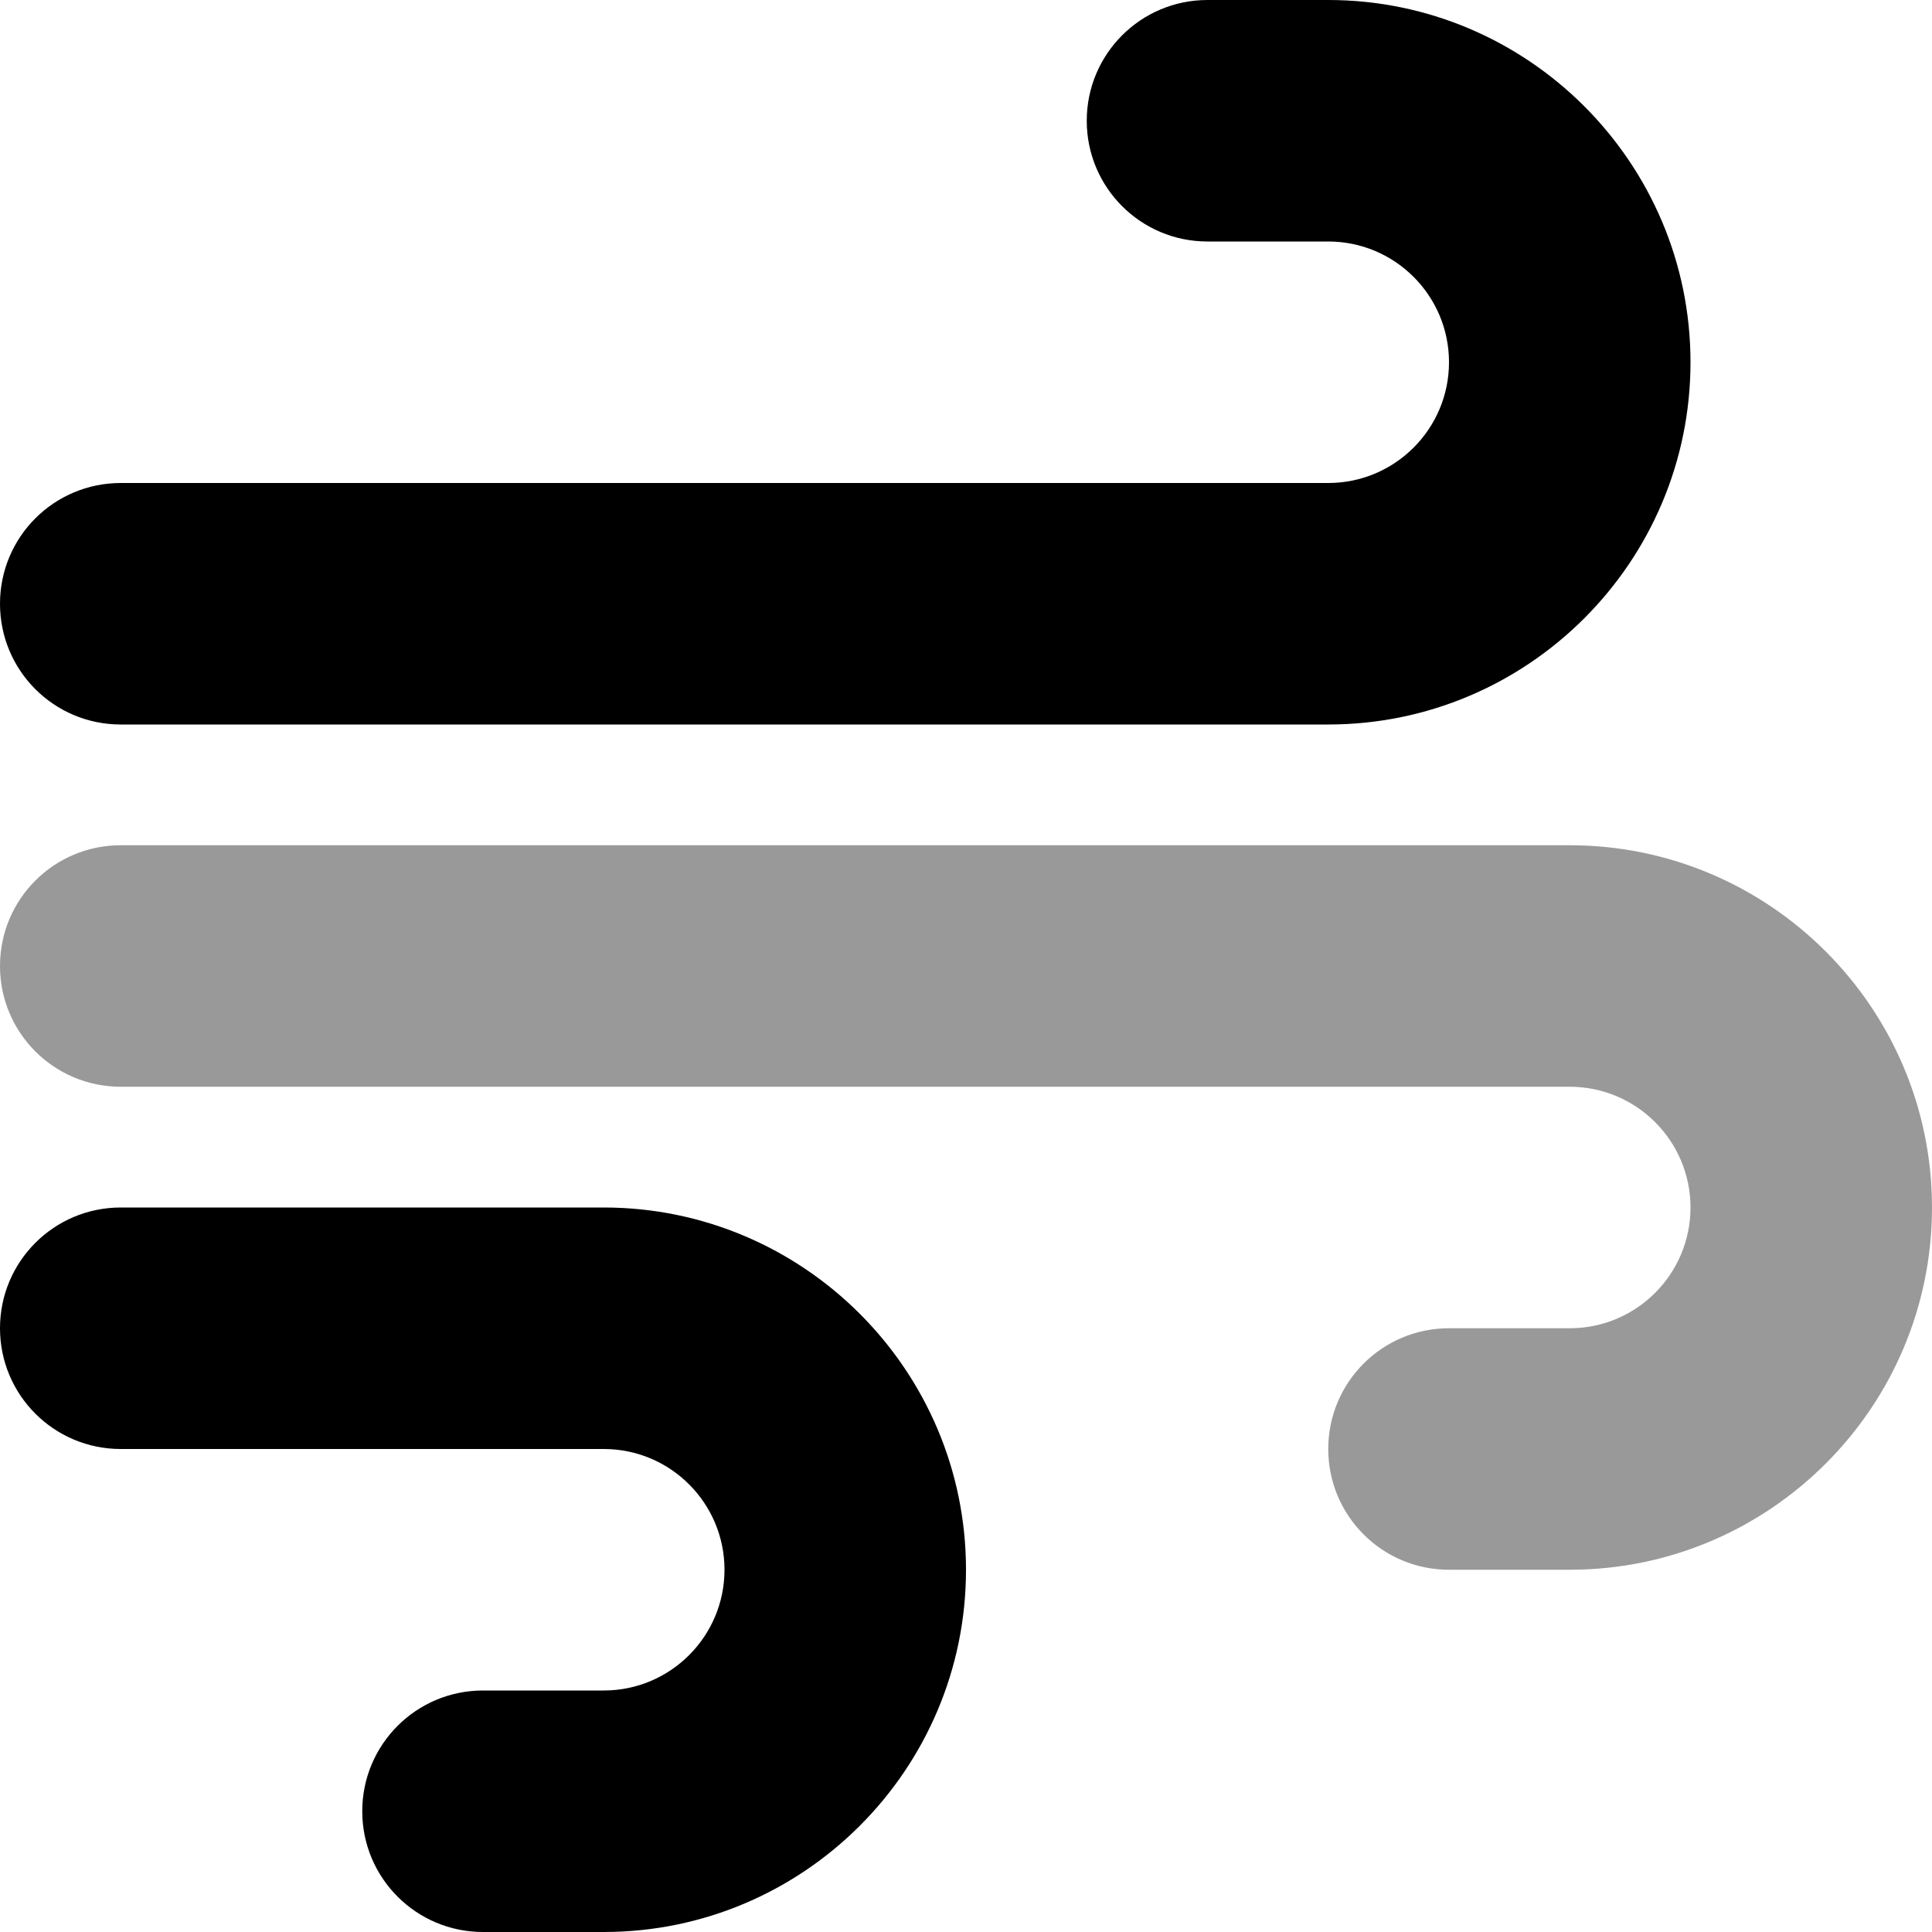
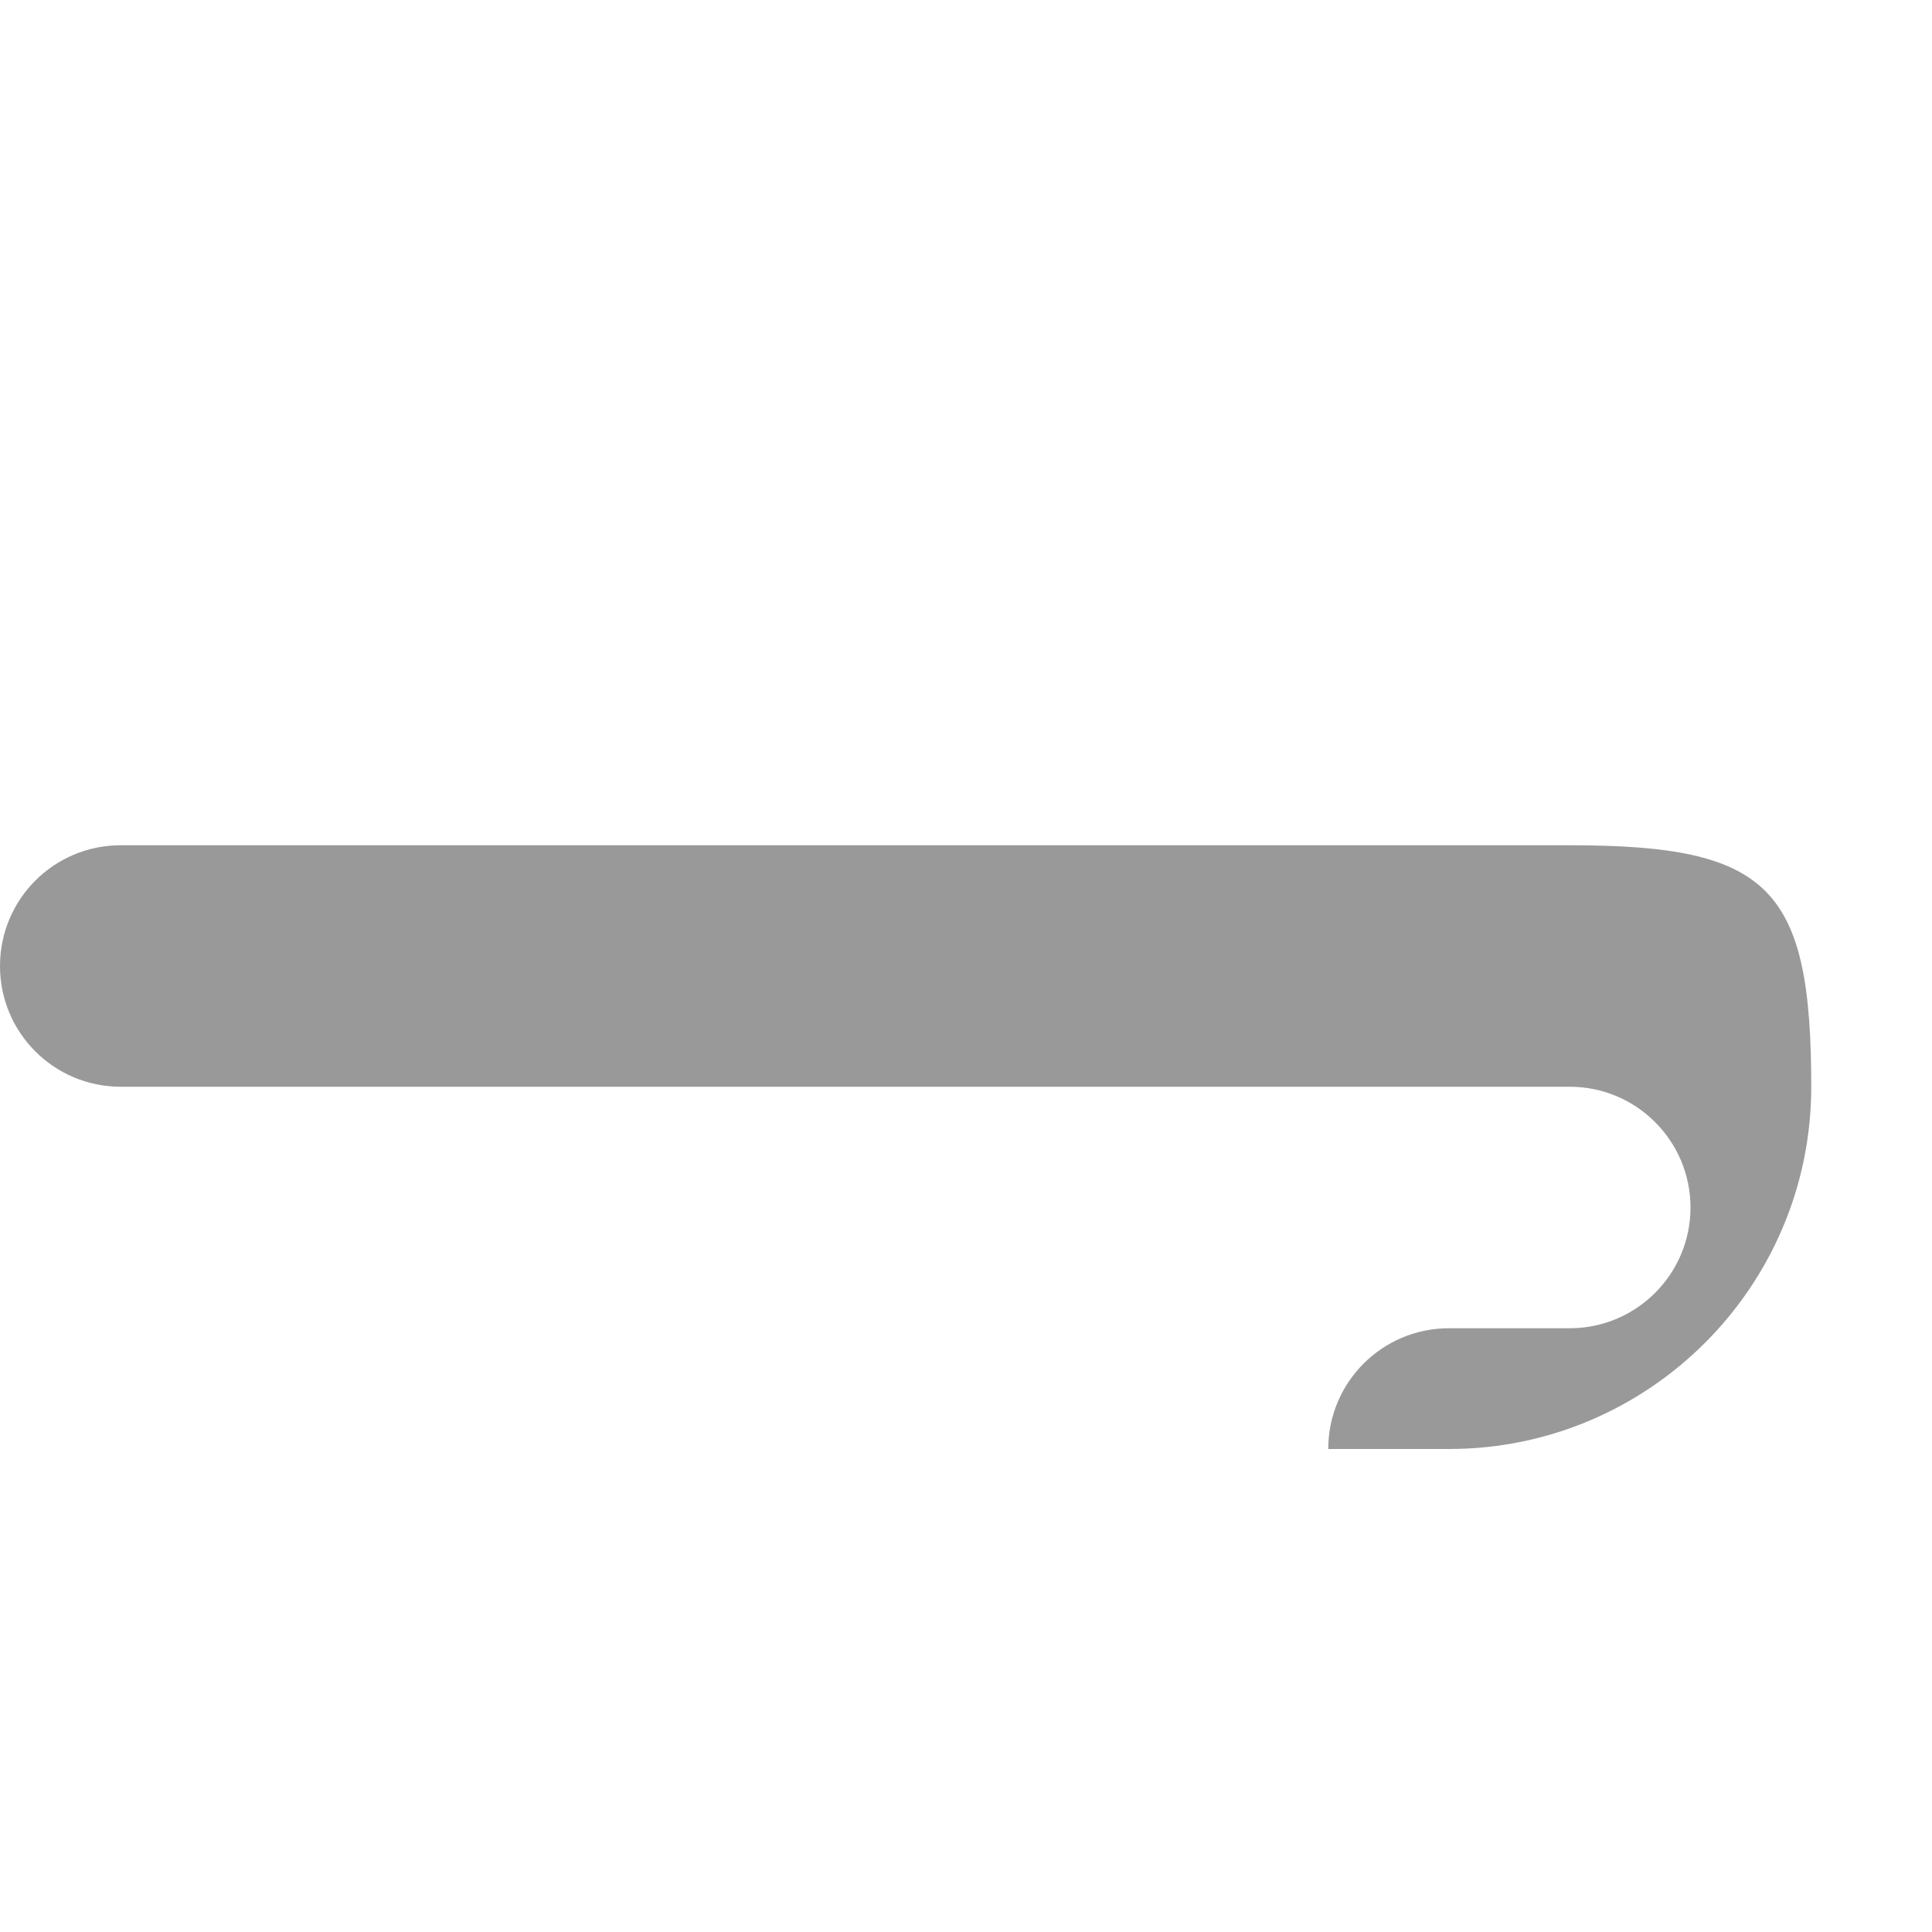
<svg xmlns="http://www.w3.org/2000/svg" viewBox="0 0 512 512">
  <defs>
    <style>.fa-secondary{opacity:.4}</style>
  </defs>
-   <path class="fa-primary" d="M160 320H32c-17.69 0-32 14.31-32 32s14.31 32 32 32h128c17.66 0 32 14.34 32 32s-14.34 32-32 32H128c-17.69 0-32 14.31-32 32s14.31 32 32 32h32c52.94 0 96-43.06 96-96S212.9 320 160 320zM352 0h-32c-17.69 0-32 14.31-32 32s14.31 32 32 32h32c17.66 0 32 14.34 32 32s-14.34 32-32 32H32C14.31 128 0 142.3 0 160s14.31 32 32 32h320c52.94 0 96-43.06 96-96S404.9 0 352 0z" />
-   <path class="fa-secondary" d="M416 224H32C14.31 224 0 238.3 0 256s14.31 32 32 32h384c17.66 0 32 14.34 32 32s-14.34 32-32 32h-32c-17.69 0-32 14.31-32 32s14.31 32 32 32h32c52.94 0 96-43.06 96-96S468.9 224 416 224z" />
+   <path class="fa-secondary" d="M416 224H32C14.31 224 0 238.3 0 256s14.31 32 32 32h384c17.66 0 32 14.34 32 32s-14.34 32-32 32h-32c-17.69 0-32 14.31-32 32h32c52.94 0 96-43.06 96-96S468.9 224 416 224z" />
</svg>